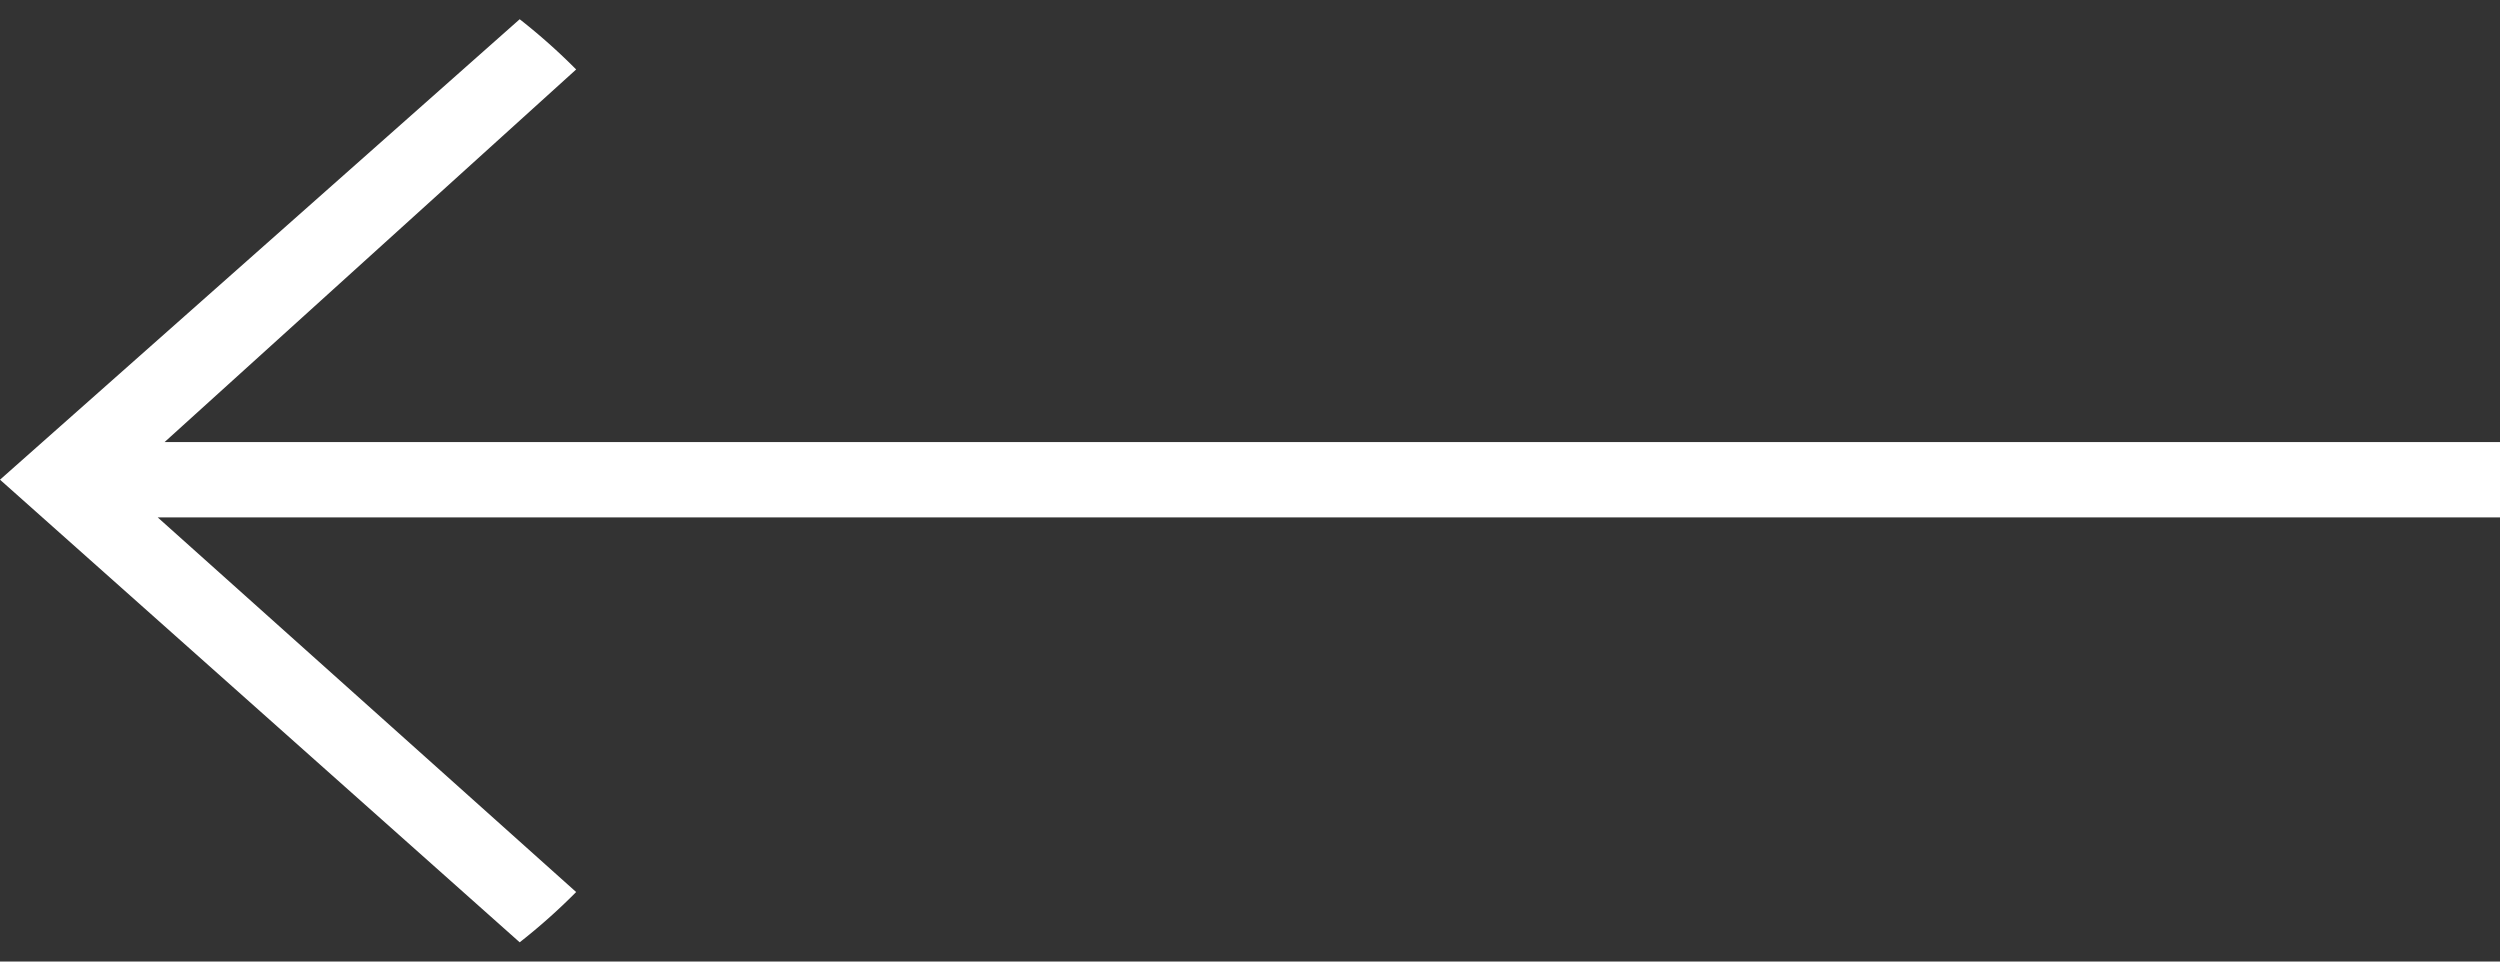
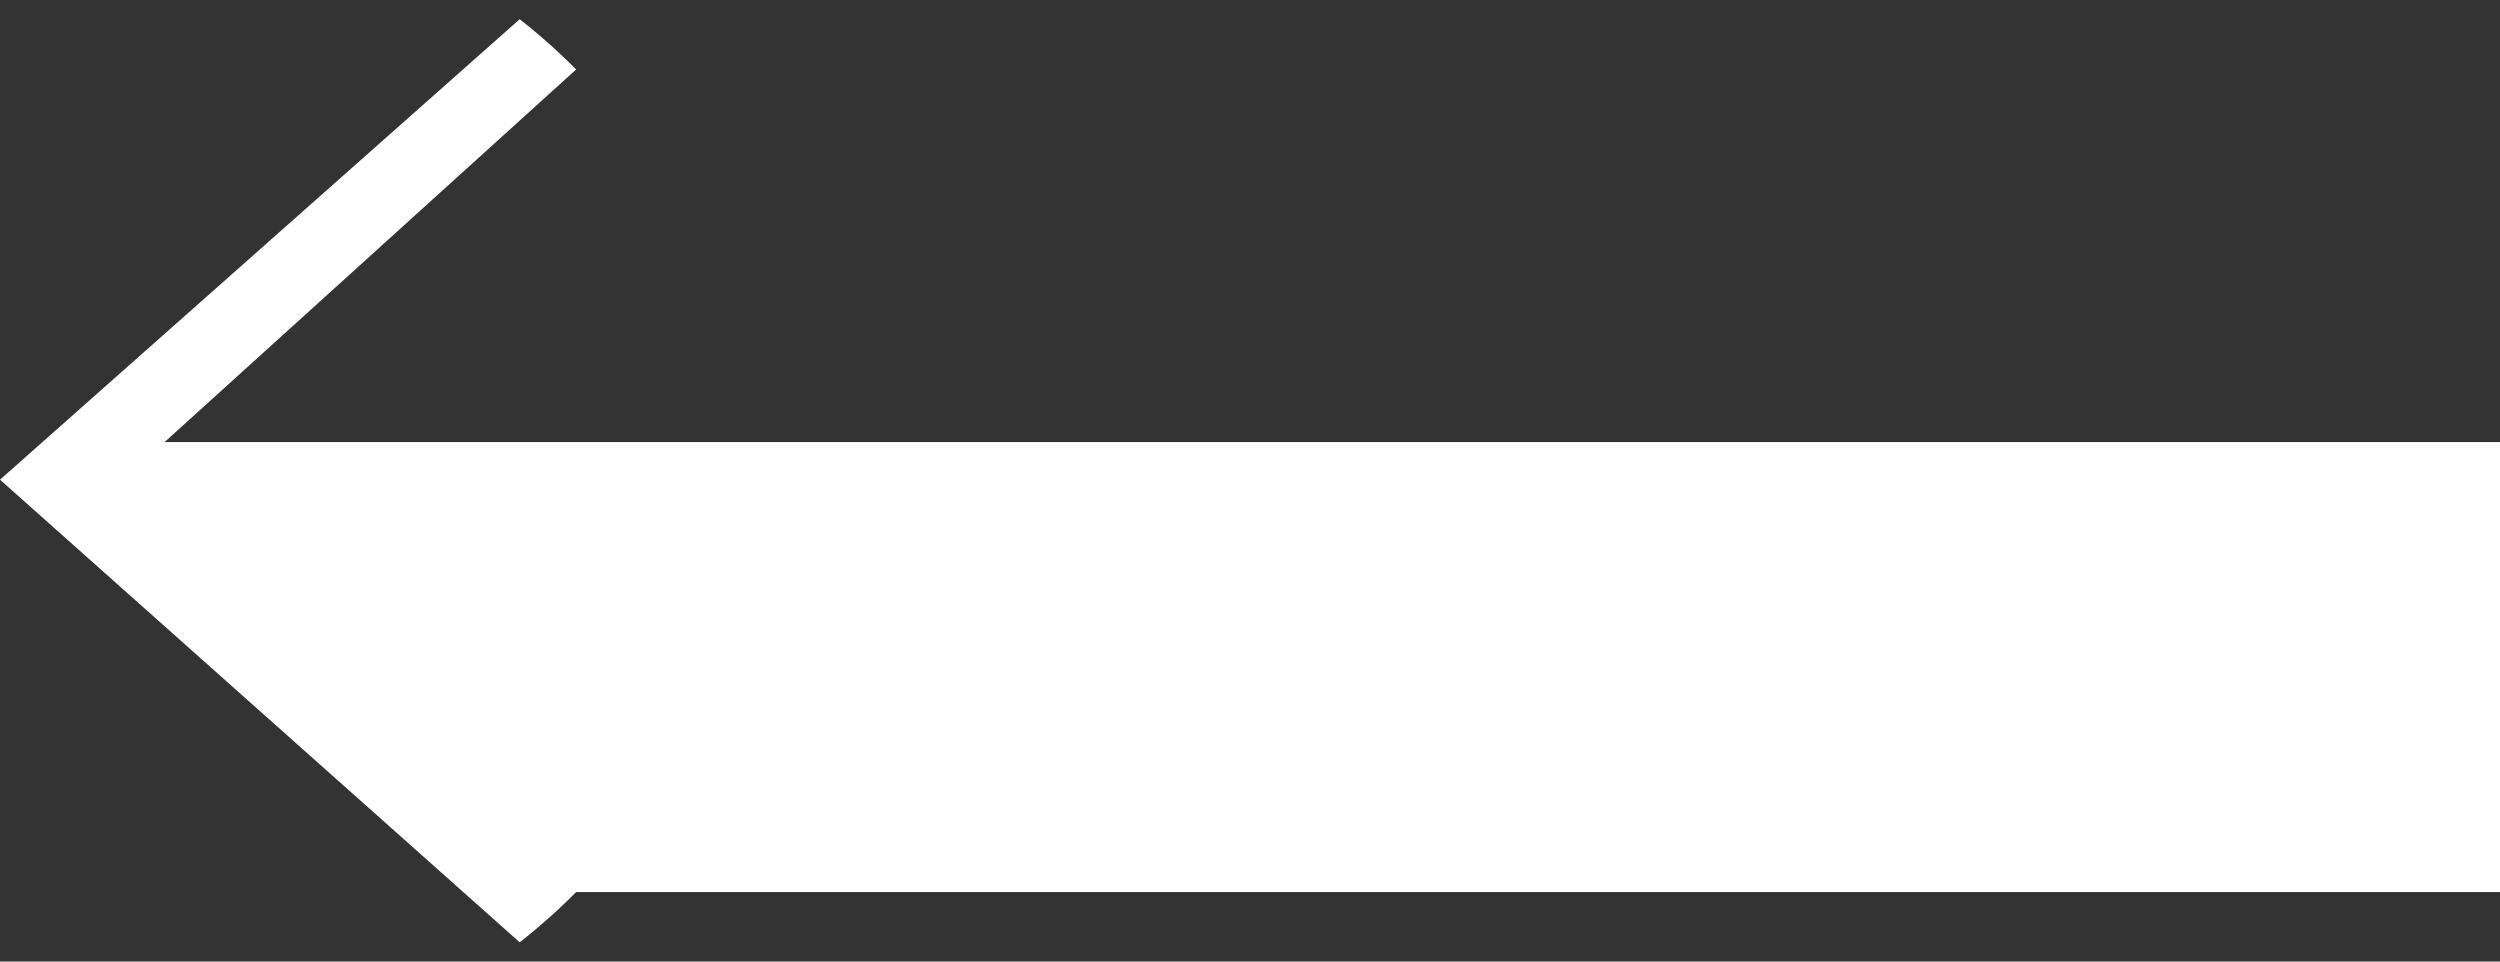
<svg xmlns="http://www.w3.org/2000/svg" width="65" height="25" viewBox="0 0 65 25">
  <rect x="0" y="0" width="65" height="25" fill="#333333" stroke="none" />
  <defs>
    <style>
      .cls-1 {
        fill: #fff;
        fill-rule: evenodd;
      }
    </style>
  </defs>
-   <path id="Path" class="cls-1" d="M4.28,11.493l10.7-9.687A15.809,15.809,0,0,0,13.512.5L0,12.472,13.512,24.5a15.731,15.731,0,0,0,1.468-1.307L4.1,13.452H65V11.493H4.28Z" />
+   <path id="Path" class="cls-1" d="M4.28,11.493l10.7-9.687A15.809,15.809,0,0,0,13.512.5L0,12.472,13.512,24.5a15.731,15.731,0,0,0,1.468-1.307H65V11.493H4.28Z" />
</svg>